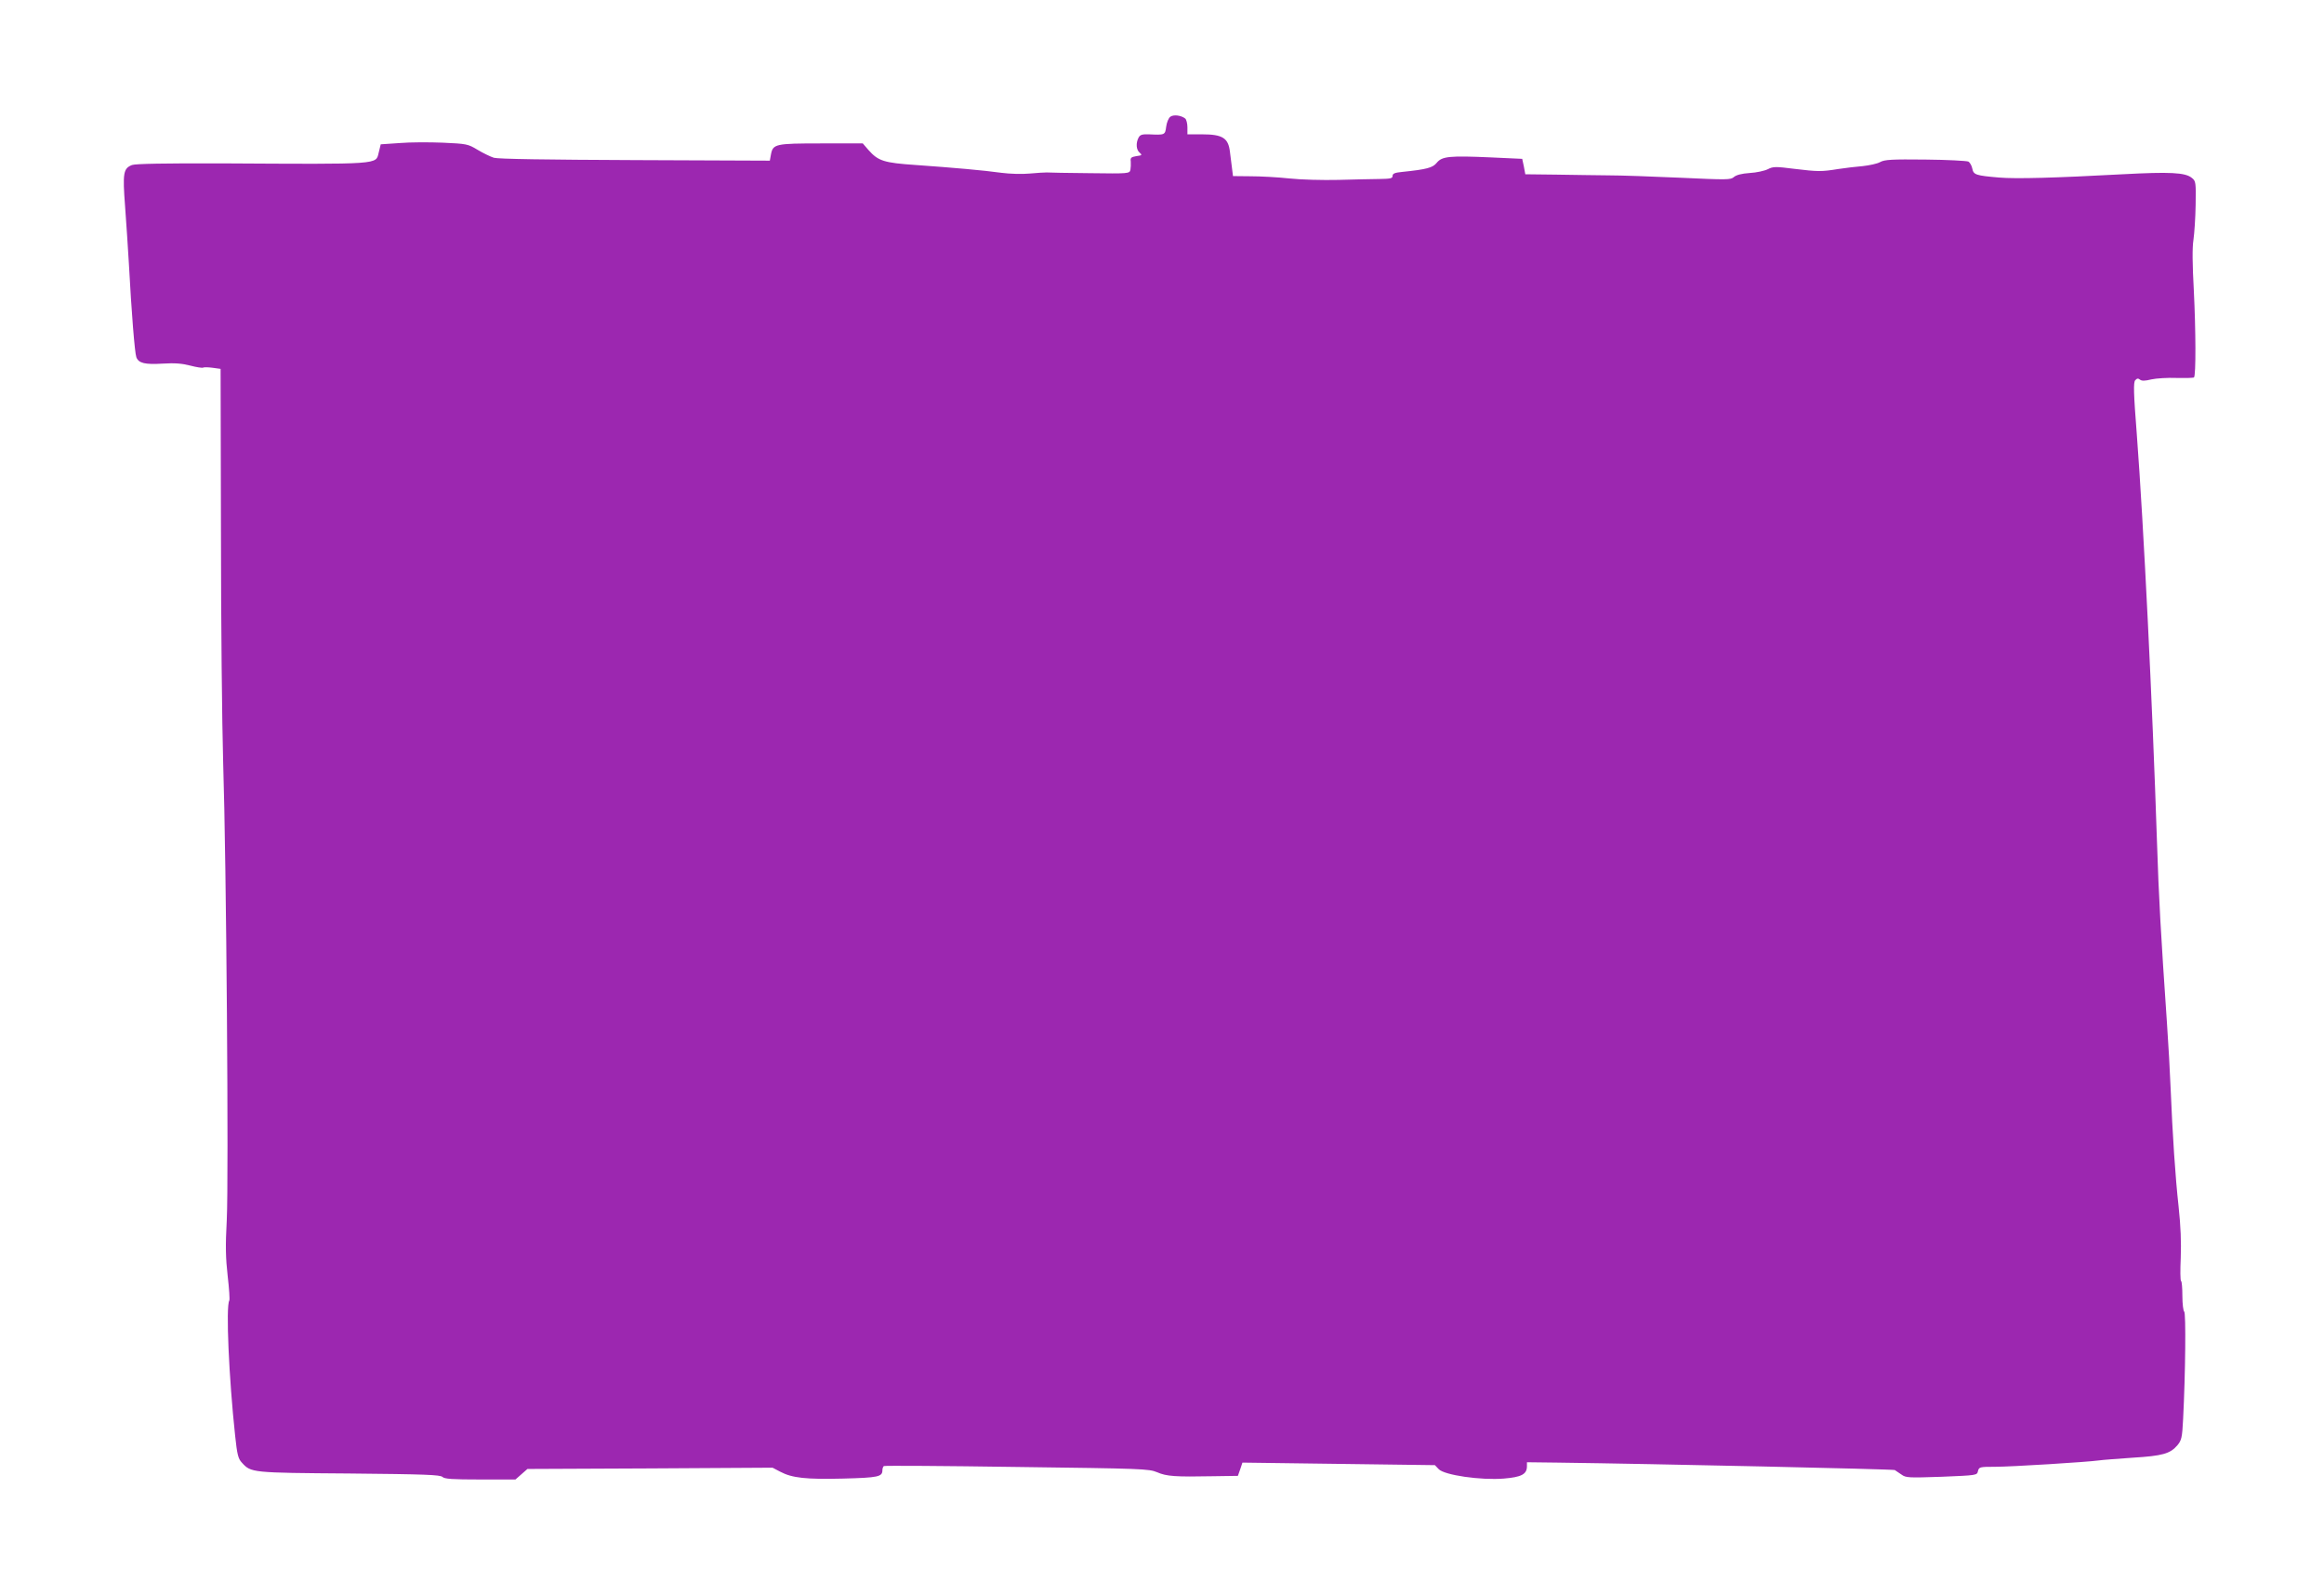
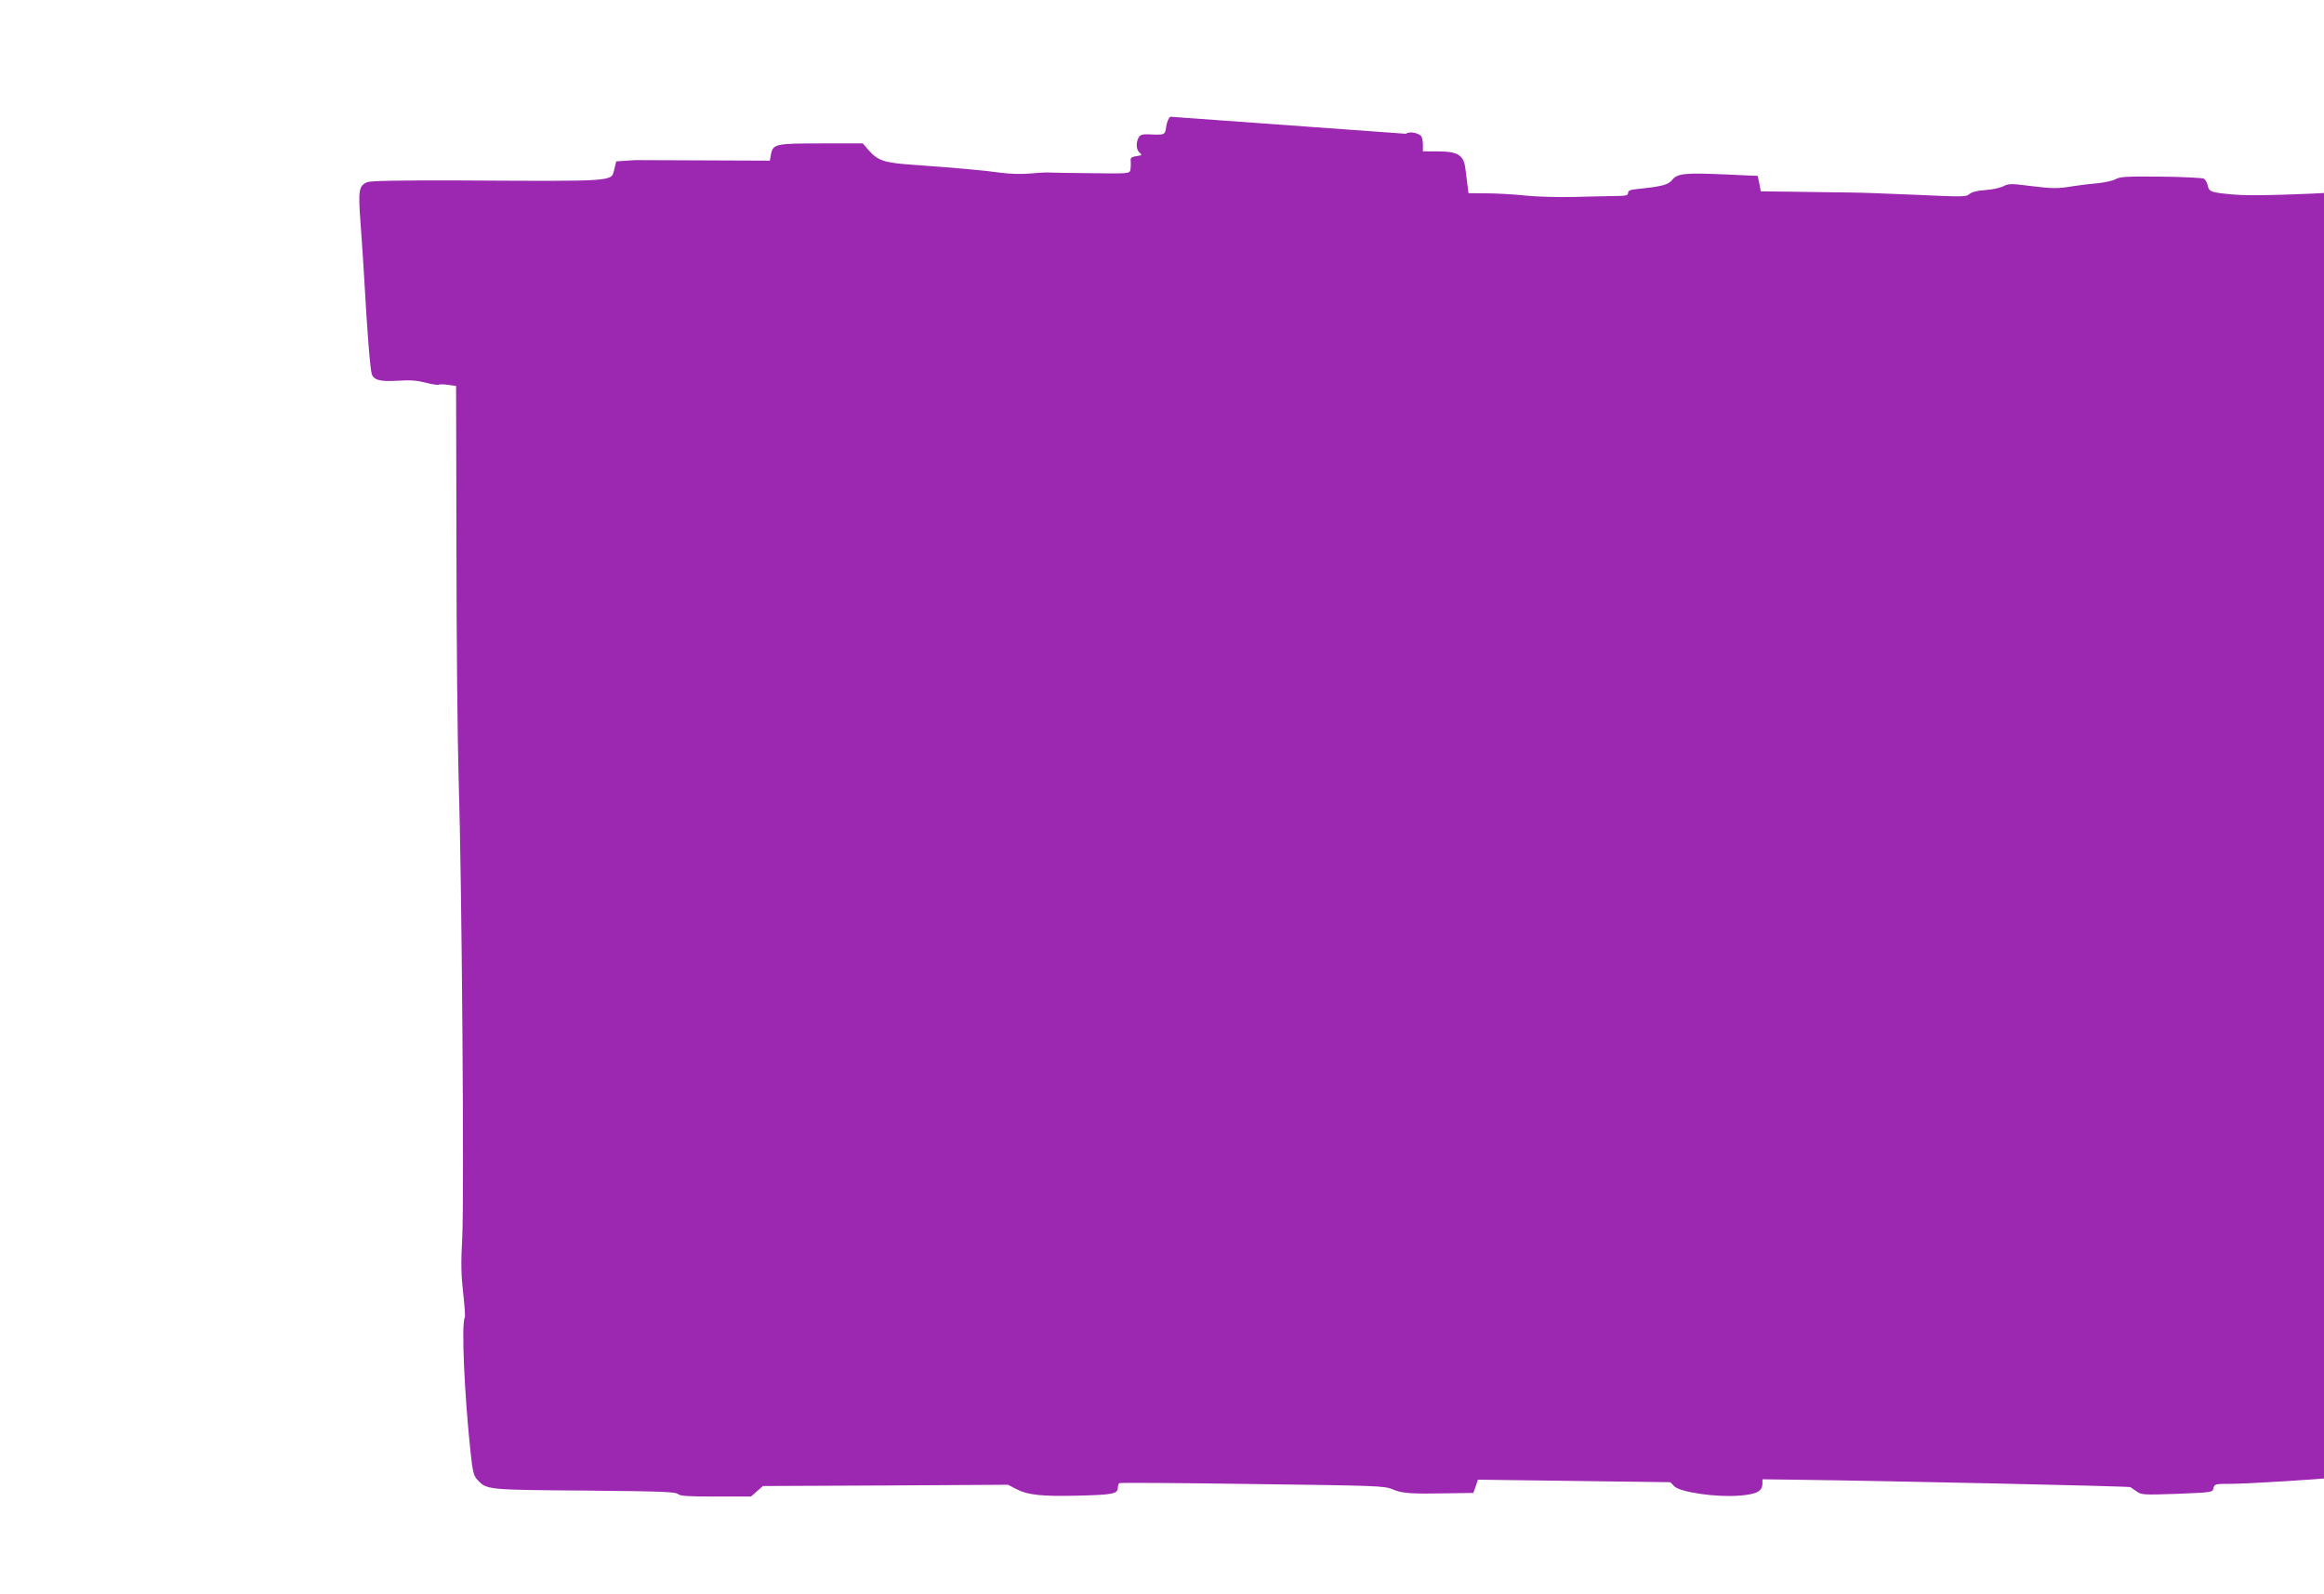
<svg xmlns="http://www.w3.org/2000/svg" version="1.0" width="1280pt" height="878pt" viewBox="0 0 1280 878" preserveAspectRatio="xMidYMid meet">
  <g transform="translate(0,878) scale(0.1,-0.1)" fill="#9c27b0" stroke="none">
-     <path d="M6446 8137 c-10 -7 -20 -32 -23 -55 -6 -46 -7 -46 -95 -42 -38 1 -48 -2 -57 -18 -16 -30 -13 -68 6 -83 15 -13 13 -15 -18 -19 -29 -5 -34 -9 -31 -30 1 -14 0 -34 -2 -46 -5 -20 -10 -21 -223 -18 -120 1 -227 3 -238 4 -11 0 -53 -2 -94 -6 -41 -4 -109 -2 -155 4 -100 14 -261 28 -471 43 -177 12 -208 22 -262 83 l-31 36 -229 0 c-254 0 -266 -3 -277 -62 l-6 -33 -742 3 c-487 2 -755 6 -778 13 -19 6 -60 26 -90 44 -53 32 -60 33 -190 39 -74 3 -182 3 -239 -2 l-104 -7 -11 -45 c-17 -67 21 -65 -861 -60 -318 1 -479 -2 -498 -9 -48 -19 -52 -44 -38 -229 7 -92 16 -234 21 -317 14 -262 32 -489 41 -513 13 -33 47 -41 146 -35 65 4 105 1 151 -11 34 -9 67 -14 71 -11 5 3 29 2 52 -1 l44 -6 2 -897 c0 -493 6 -1062 12 -1266 18 -557 31 -2306 20 -2525 -8 -147 -6 -210 5 -309 8 -69 12 -129 9 -135 -20 -31 -2 -430 32 -744 11 -105 17 -128 37 -149 51 -56 52 -56 592 -60 416 -4 501 -7 513 -19 12 -11 53 -14 208 -14 l194 0 33 29 33 29 675 3 675 4 42 -22 c66 -35 142 -43 347 -38 193 5 216 10 216 46 0 10 4 20 8 23 5 3 334 1 733 -5 692 -9 726 -10 772 -29 52 -23 101 -26 309 -22 l136 2 13 37 12 36 530 -7 530 -7 21 -22 c31 -33 231 -62 358 -52 98 8 128 24 128 68 l0 22 167 -2 c545 -7 1850 -36 1859 -41 6 -4 23 -15 37 -25 24 -18 41 -18 221 -12 194 8 195 8 200 31 6 23 10 24 94 24 90 0 508 26 572 35 19 3 103 9 186 15 165 10 207 22 247 69 22 27 26 41 31 143 13 256 16 587 6 593 -5 3 -10 42 -10 85 0 43 -3 81 -7 83 -5 3 -5 61 -2 129 3 84 0 173 -12 283 -18 162 -33 389 -44 655 -3 80 -12 240 -20 355 -34 495 -45 689 -55 1000 -25 762 -73 1739 -111 2242 -18 229 -19 286 -9 298 10 11 16 12 26 4 10 -8 27 -8 63 1 27 6 90 10 139 8 50 -1 93 0 96 3 11 11 10 260 -1 479 -8 146 -9 236 -2 279 5 35 11 122 12 193 2 124 1 131 -21 148 -36 30 -121 34 -382 20 -372 -20 -586 -26 -680 -18 -128 11 -140 15 -147 49 -3 16 -13 34 -22 39 -9 4 -116 10 -236 11 -186 2 -225 0 -250 -14 -16 -9 -59 -18 -95 -22 -36 -3 -96 -10 -135 -16 -93 -15 -111 -15 -243 1 -102 13 -116 13 -145 -2 -18 -9 -63 -19 -100 -21 -45 -3 -74 -11 -87 -22 -17 -16 -38 -16 -297 -4 -153 7 -330 13 -393 13 -63 1 -192 2 -287 4 l-172 2 -8 43 -9 42 -174 8 c-227 10 -268 6 -297 -30 -22 -27 -54 -36 -190 -50 -41 -4 -53 -9 -53 -22 0 -14 -12 -16 -72 -17 -40 0 -142 -3 -227 -5 -85 -2 -206 1 -270 8 -64 7 -160 12 -213 12 l-97 1 -6 48 c-3 26 -8 65 -11 87 -9 75 -41 95 -153 95 l-81 0 0 39 c0 21 -6 43 -12 48 -23 18 -64 23 -82 10z" />
+     <path d="M6446 8137 c-10 -7 -20 -32 -23 -55 -6 -46 -7 -46 -95 -42 -38 1 -48 -2 -57 -18 -16 -30 -13 -68 6 -83 15 -13 13 -15 -18 -19 -29 -5 -34 -9 -31 -30 1 -14 0 -34 -2 -46 -5 -20 -10 -21 -223 -18 -120 1 -227 3 -238 4 -11 0 -53 -2 -94 -6 -41 -4 -109 -2 -155 4 -100 14 -261 28 -471 43 -177 12 -208 22 -262 83 l-31 36 -229 0 c-254 0 -266 -3 -277 -62 l-6 -33 -742 3 l-104 -7 -11 -45 c-17 -67 21 -65 -861 -60 -318 1 -479 -2 -498 -9 -48 -19 -52 -44 -38 -229 7 -92 16 -234 21 -317 14 -262 32 -489 41 -513 13 -33 47 -41 146 -35 65 4 105 1 151 -11 34 -9 67 -14 71 -11 5 3 29 2 52 -1 l44 -6 2 -897 c0 -493 6 -1062 12 -1266 18 -557 31 -2306 20 -2525 -8 -147 -6 -210 5 -309 8 -69 12 -129 9 -135 -20 -31 -2 -430 32 -744 11 -105 17 -128 37 -149 51 -56 52 -56 592 -60 416 -4 501 -7 513 -19 12 -11 53 -14 208 -14 l194 0 33 29 33 29 675 3 675 4 42 -22 c66 -35 142 -43 347 -38 193 5 216 10 216 46 0 10 4 20 8 23 5 3 334 1 733 -5 692 -9 726 -10 772 -29 52 -23 101 -26 309 -22 l136 2 13 37 12 36 530 -7 530 -7 21 -22 c31 -33 231 -62 358 -52 98 8 128 24 128 68 l0 22 167 -2 c545 -7 1850 -36 1859 -41 6 -4 23 -15 37 -25 24 -18 41 -18 221 -12 194 8 195 8 200 31 6 23 10 24 94 24 90 0 508 26 572 35 19 3 103 9 186 15 165 10 207 22 247 69 22 27 26 41 31 143 13 256 16 587 6 593 -5 3 -10 42 -10 85 0 43 -3 81 -7 83 -5 3 -5 61 -2 129 3 84 0 173 -12 283 -18 162 -33 389 -44 655 -3 80 -12 240 -20 355 -34 495 -45 689 -55 1000 -25 762 -73 1739 -111 2242 -18 229 -19 286 -9 298 10 11 16 12 26 4 10 -8 27 -8 63 1 27 6 90 10 139 8 50 -1 93 0 96 3 11 11 10 260 -1 479 -8 146 -9 236 -2 279 5 35 11 122 12 193 2 124 1 131 -21 148 -36 30 -121 34 -382 20 -372 -20 -586 -26 -680 -18 -128 11 -140 15 -147 49 -3 16 -13 34 -22 39 -9 4 -116 10 -236 11 -186 2 -225 0 -250 -14 -16 -9 -59 -18 -95 -22 -36 -3 -96 -10 -135 -16 -93 -15 -111 -15 -243 1 -102 13 -116 13 -145 -2 -18 -9 -63 -19 -100 -21 -45 -3 -74 -11 -87 -22 -17 -16 -38 -16 -297 -4 -153 7 -330 13 -393 13 -63 1 -192 2 -287 4 l-172 2 -8 43 -9 42 -174 8 c-227 10 -268 6 -297 -30 -22 -27 -54 -36 -190 -50 -41 -4 -53 -9 -53 -22 0 -14 -12 -16 -72 -17 -40 0 -142 -3 -227 -5 -85 -2 -206 1 -270 8 -64 7 -160 12 -213 12 l-97 1 -6 48 c-3 26 -8 65 -11 87 -9 75 -41 95 -153 95 l-81 0 0 39 c0 21 -6 43 -12 48 -23 18 -64 23 -82 10z" />
  </g>
</svg>